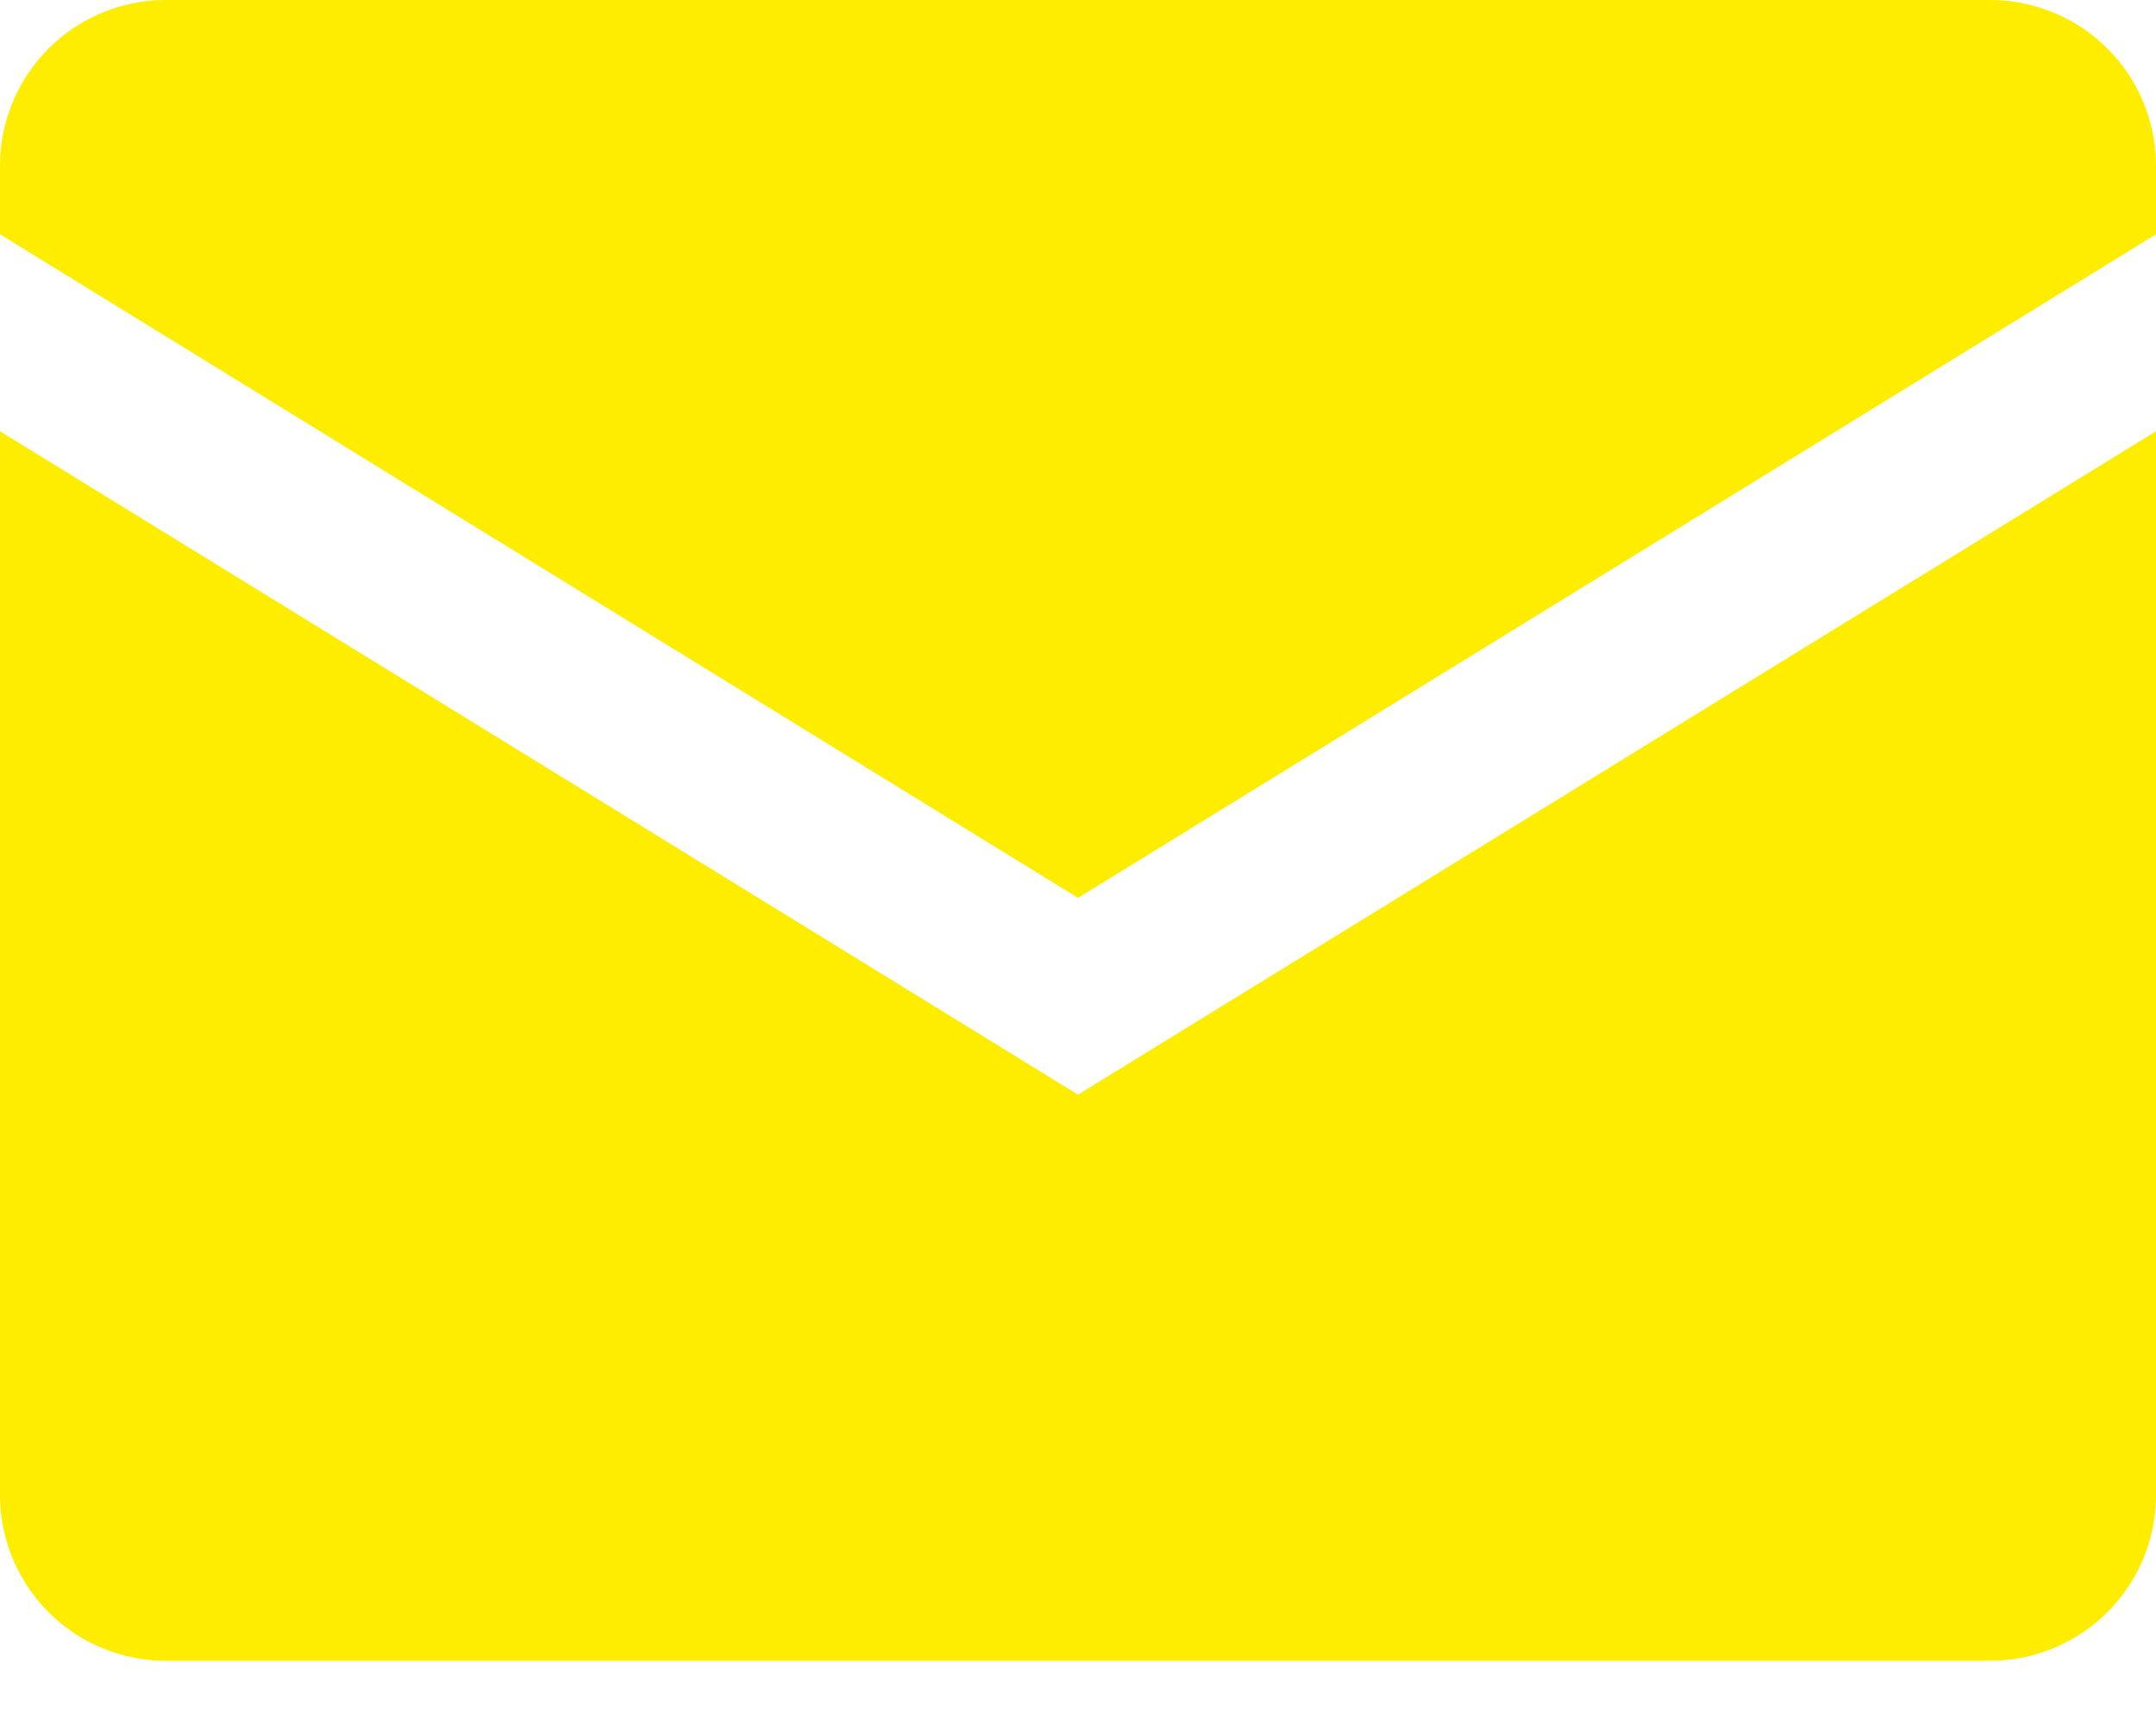
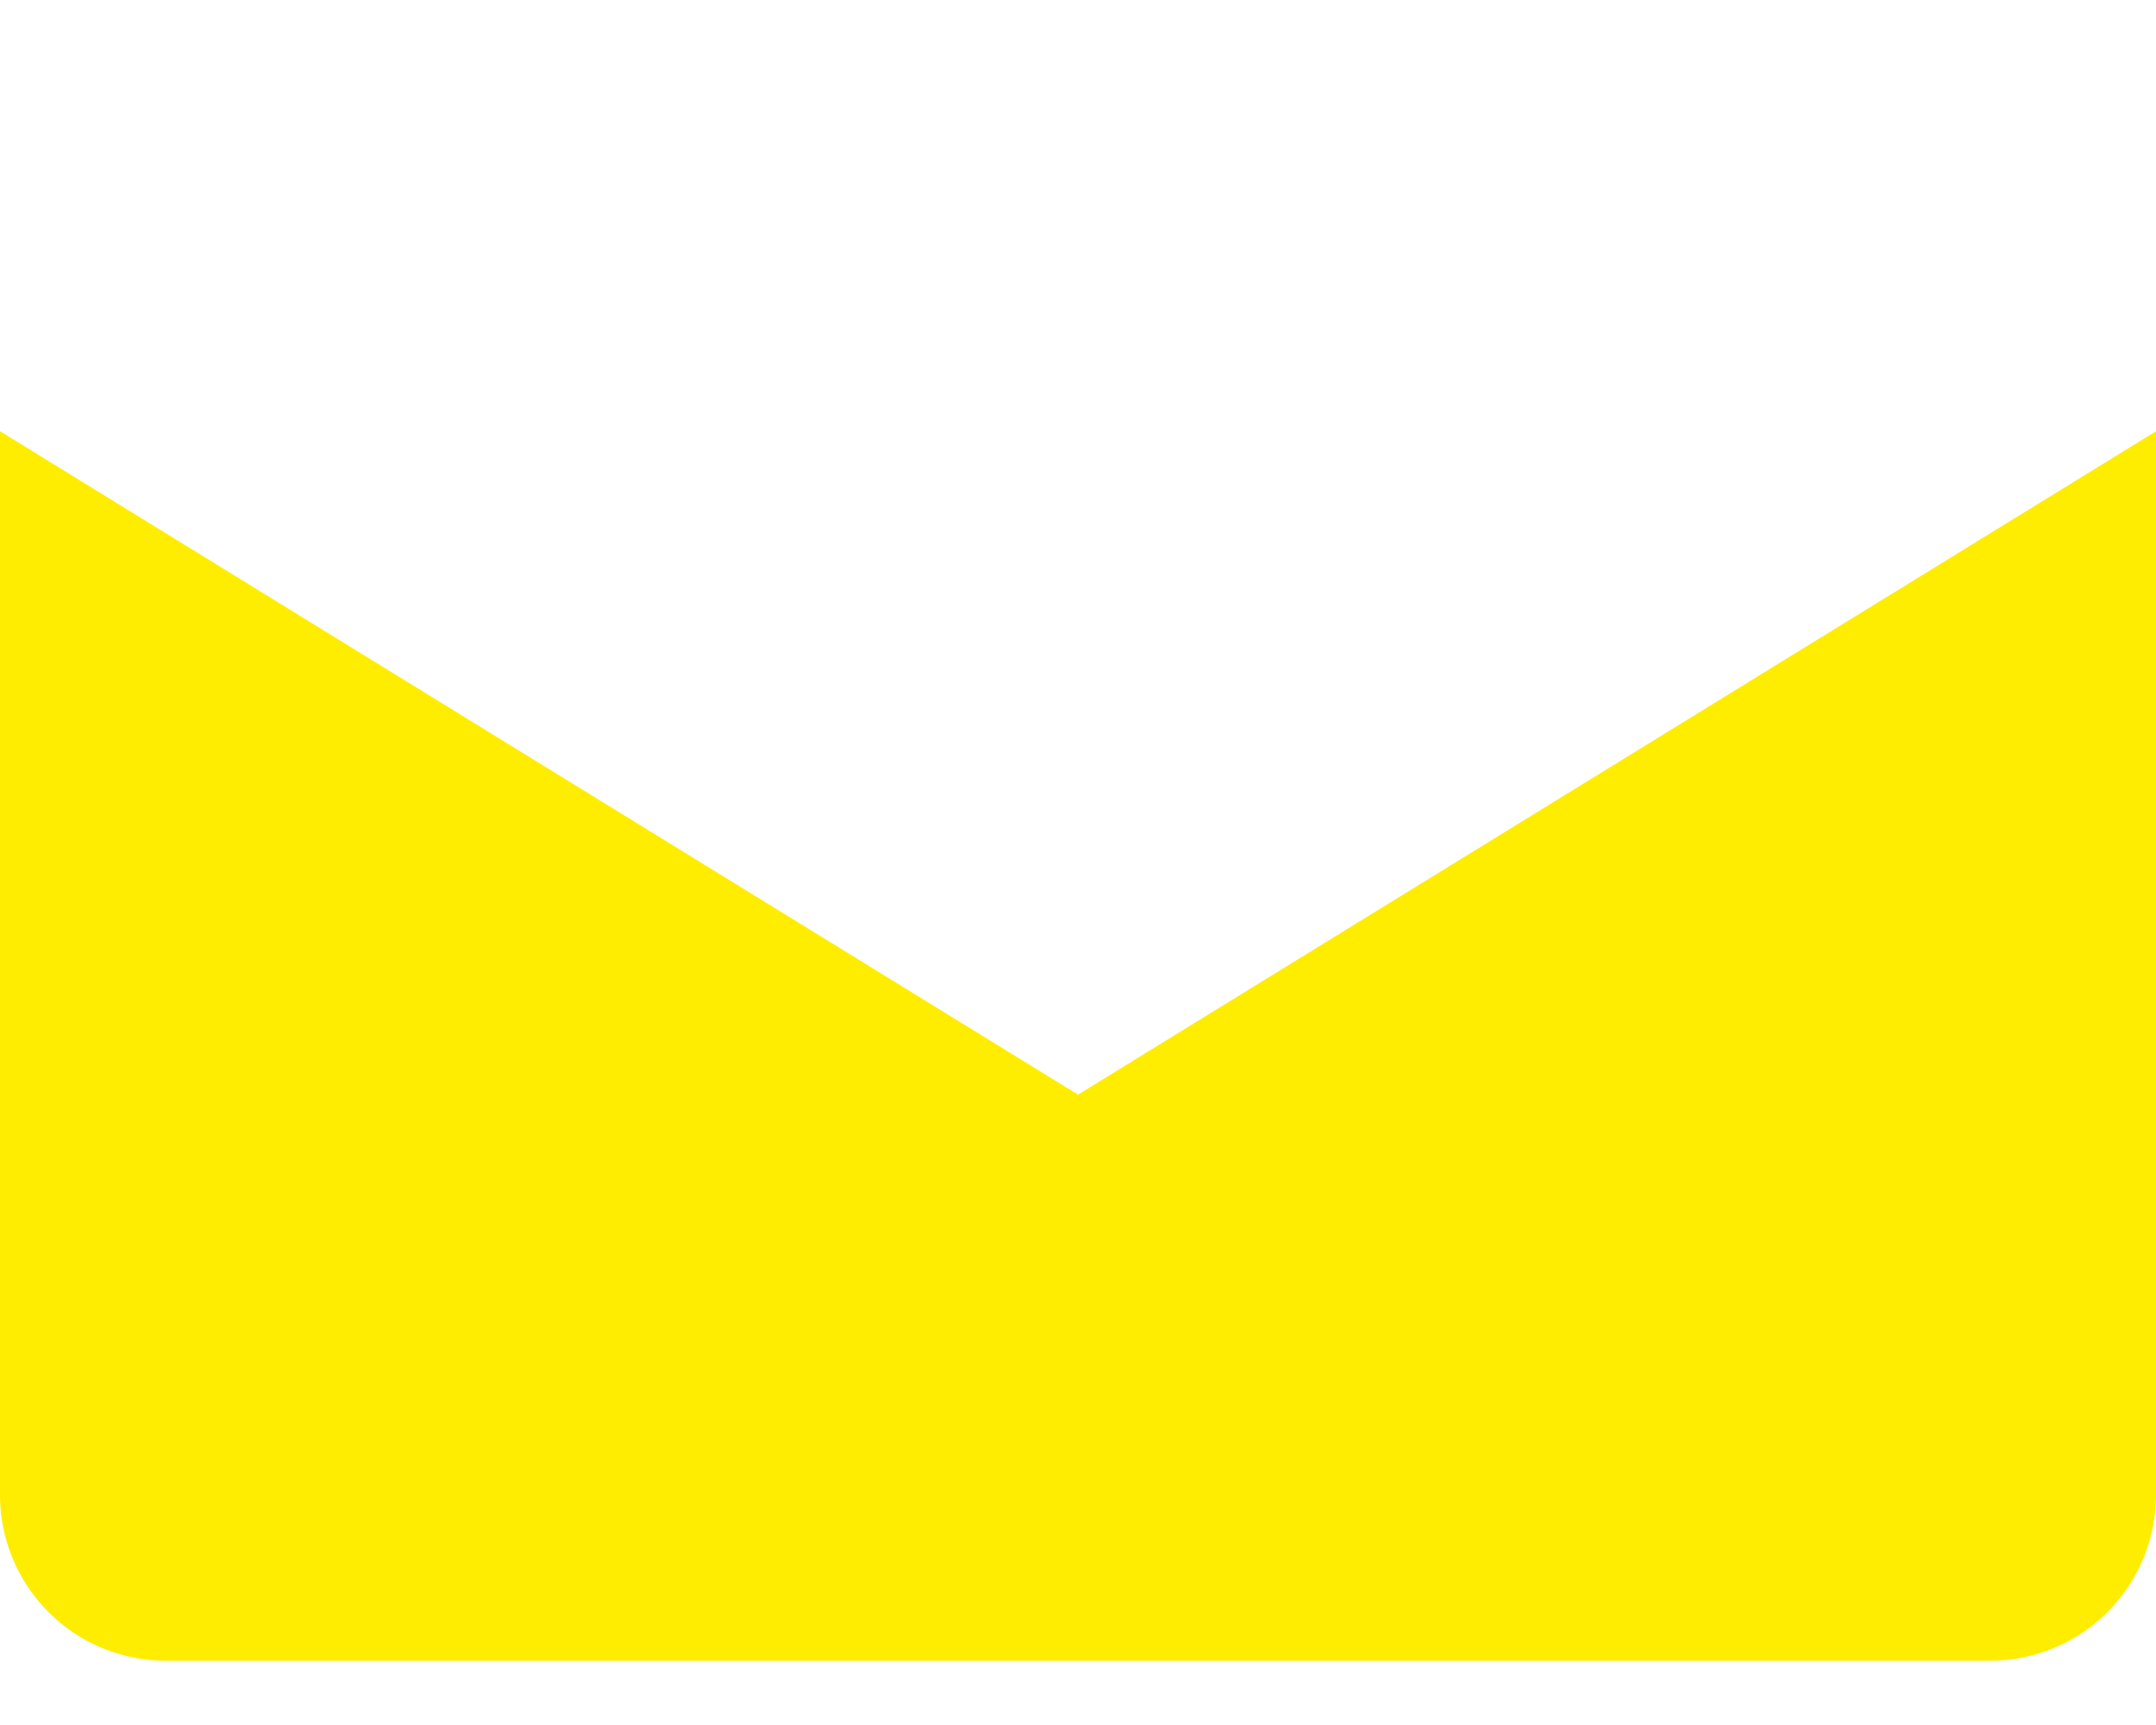
<svg xmlns="http://www.w3.org/2000/svg" width="15" height="12" viewBox="0 0 15 12" fill="none">
-   <path d="M13.846 0H1.154A1.154 1.154 0 0 0 0 1.154v.476l7.5 4.616L15 1.63v-.476A1.154 1.154 0 0 0 13.846 0" fill="#FFED00" />
  <path d="M0 3v7.4a1.154 1.154 0 0 0 1.154 1.153h12.692A1.154 1.154 0 0 0 15 10.4V3L7.5 7.615z" fill="#FFED00" />
</svg>